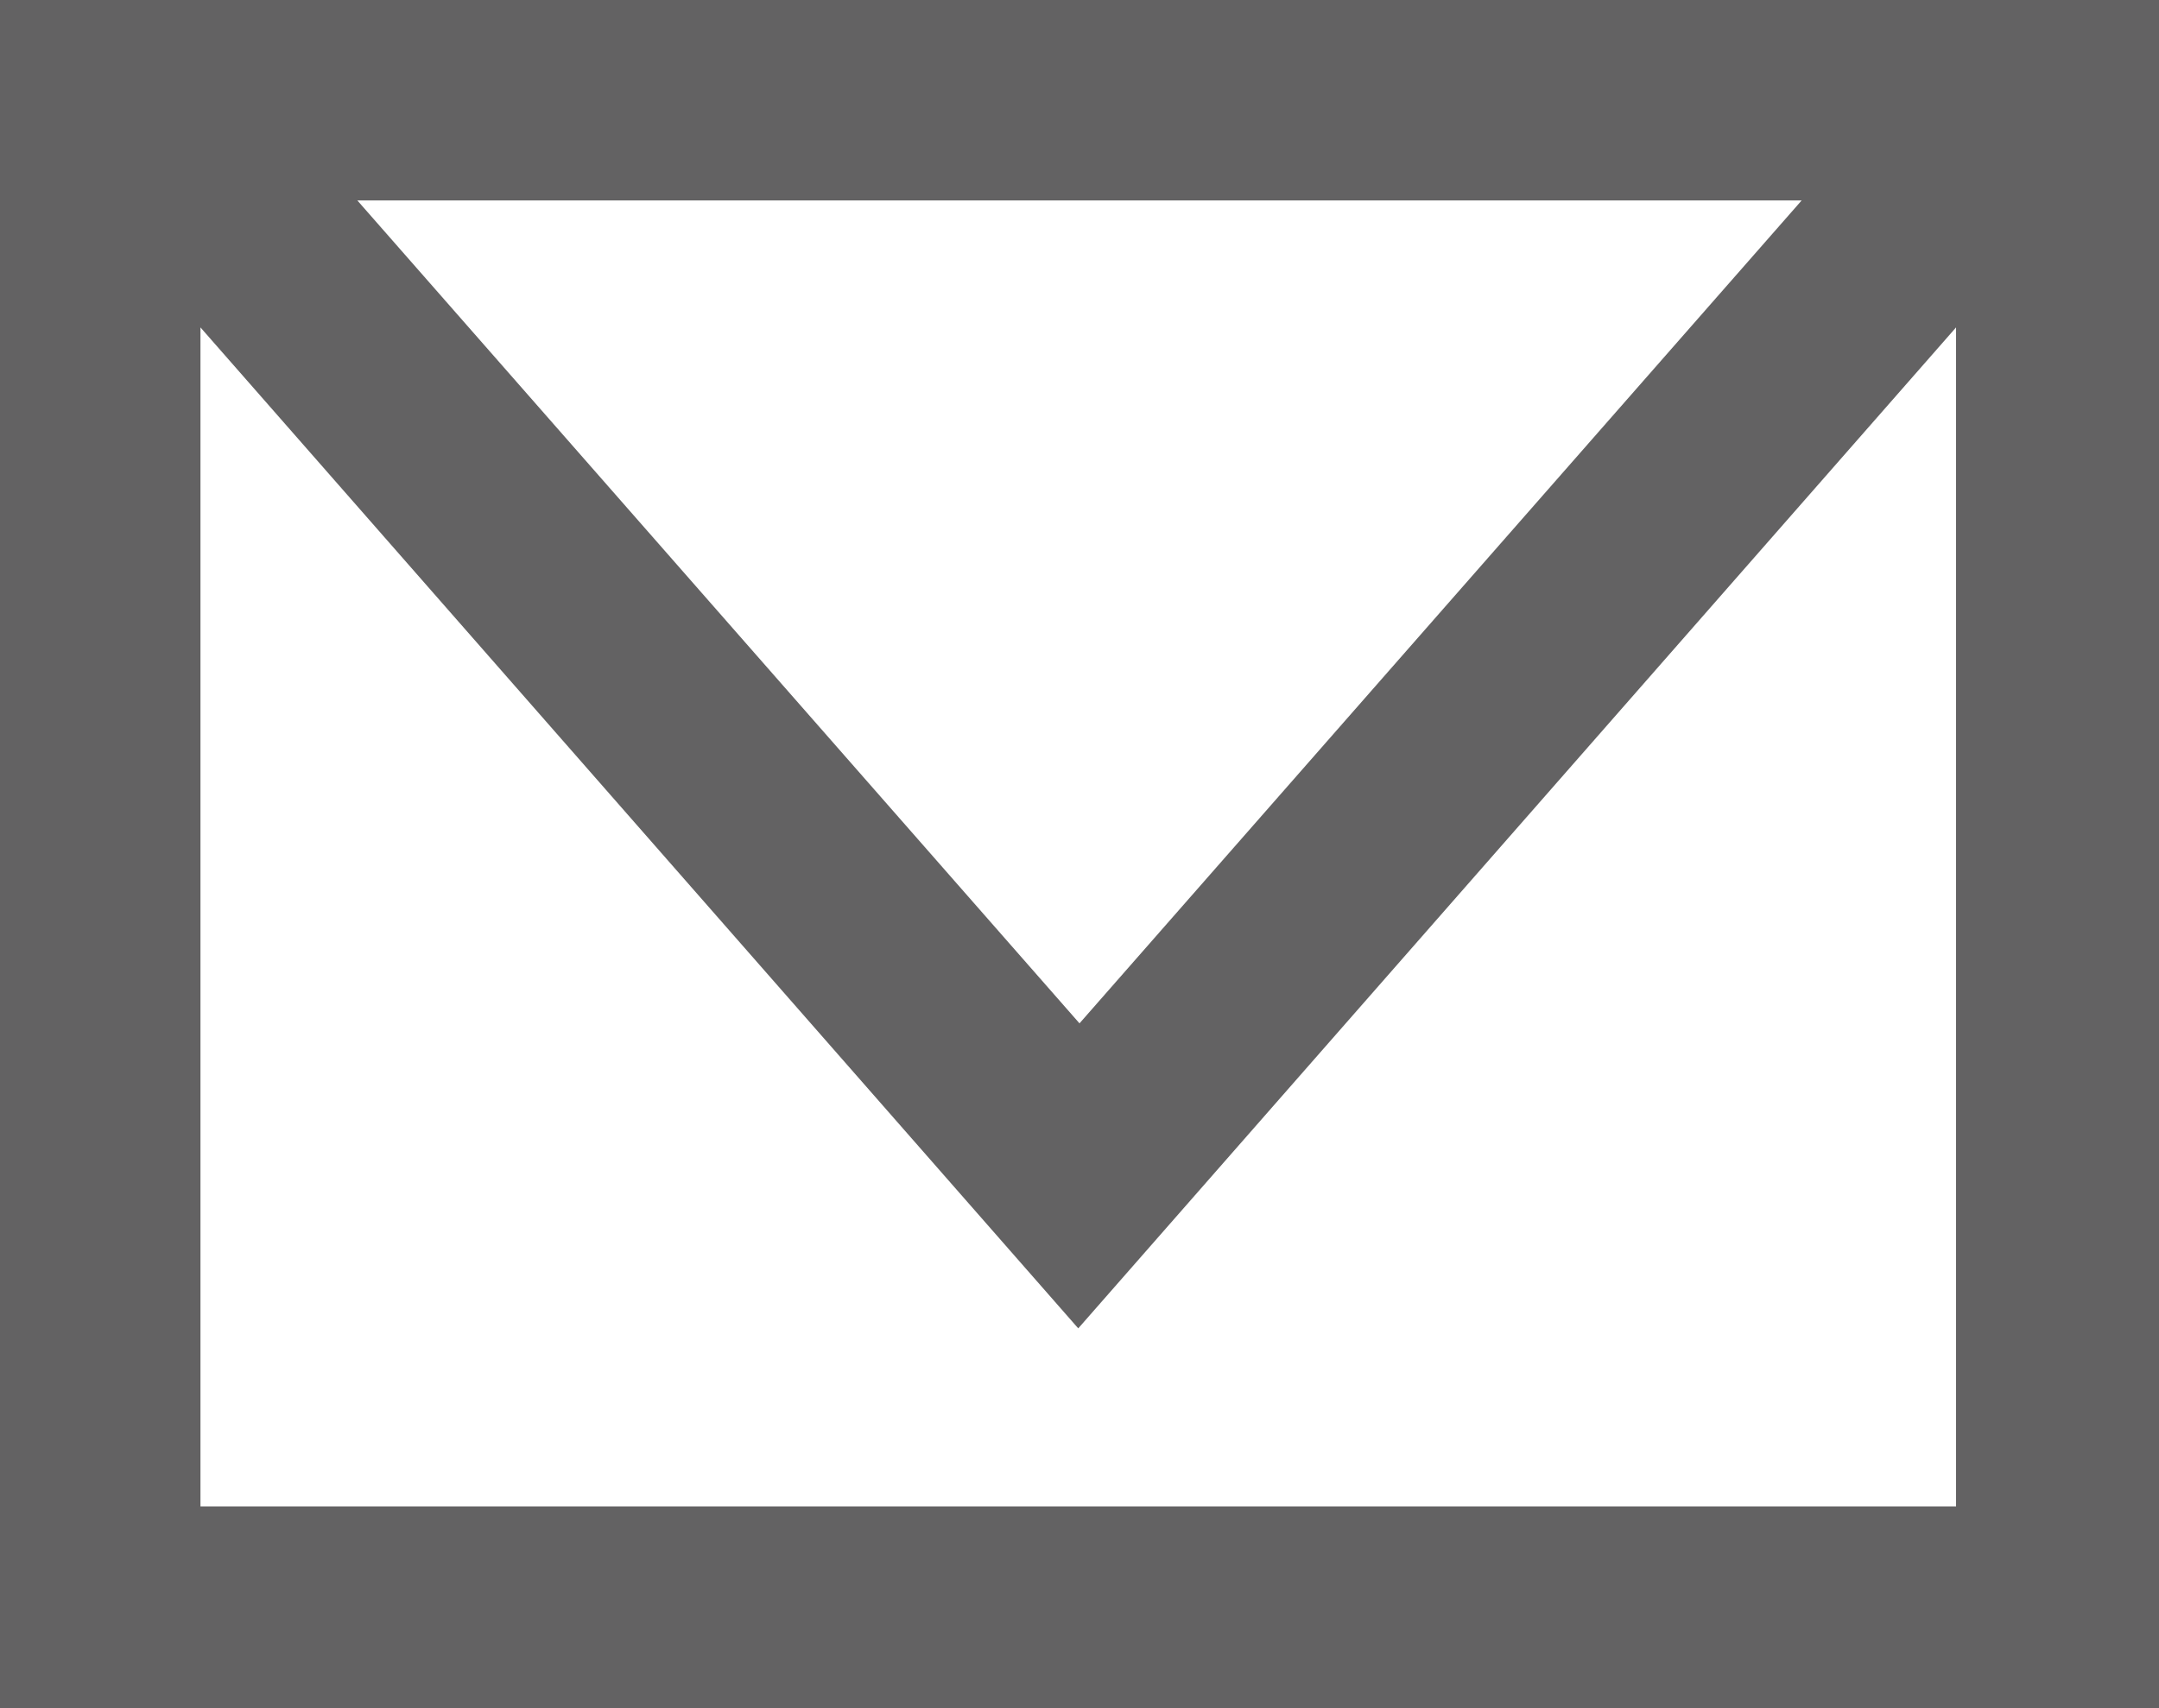
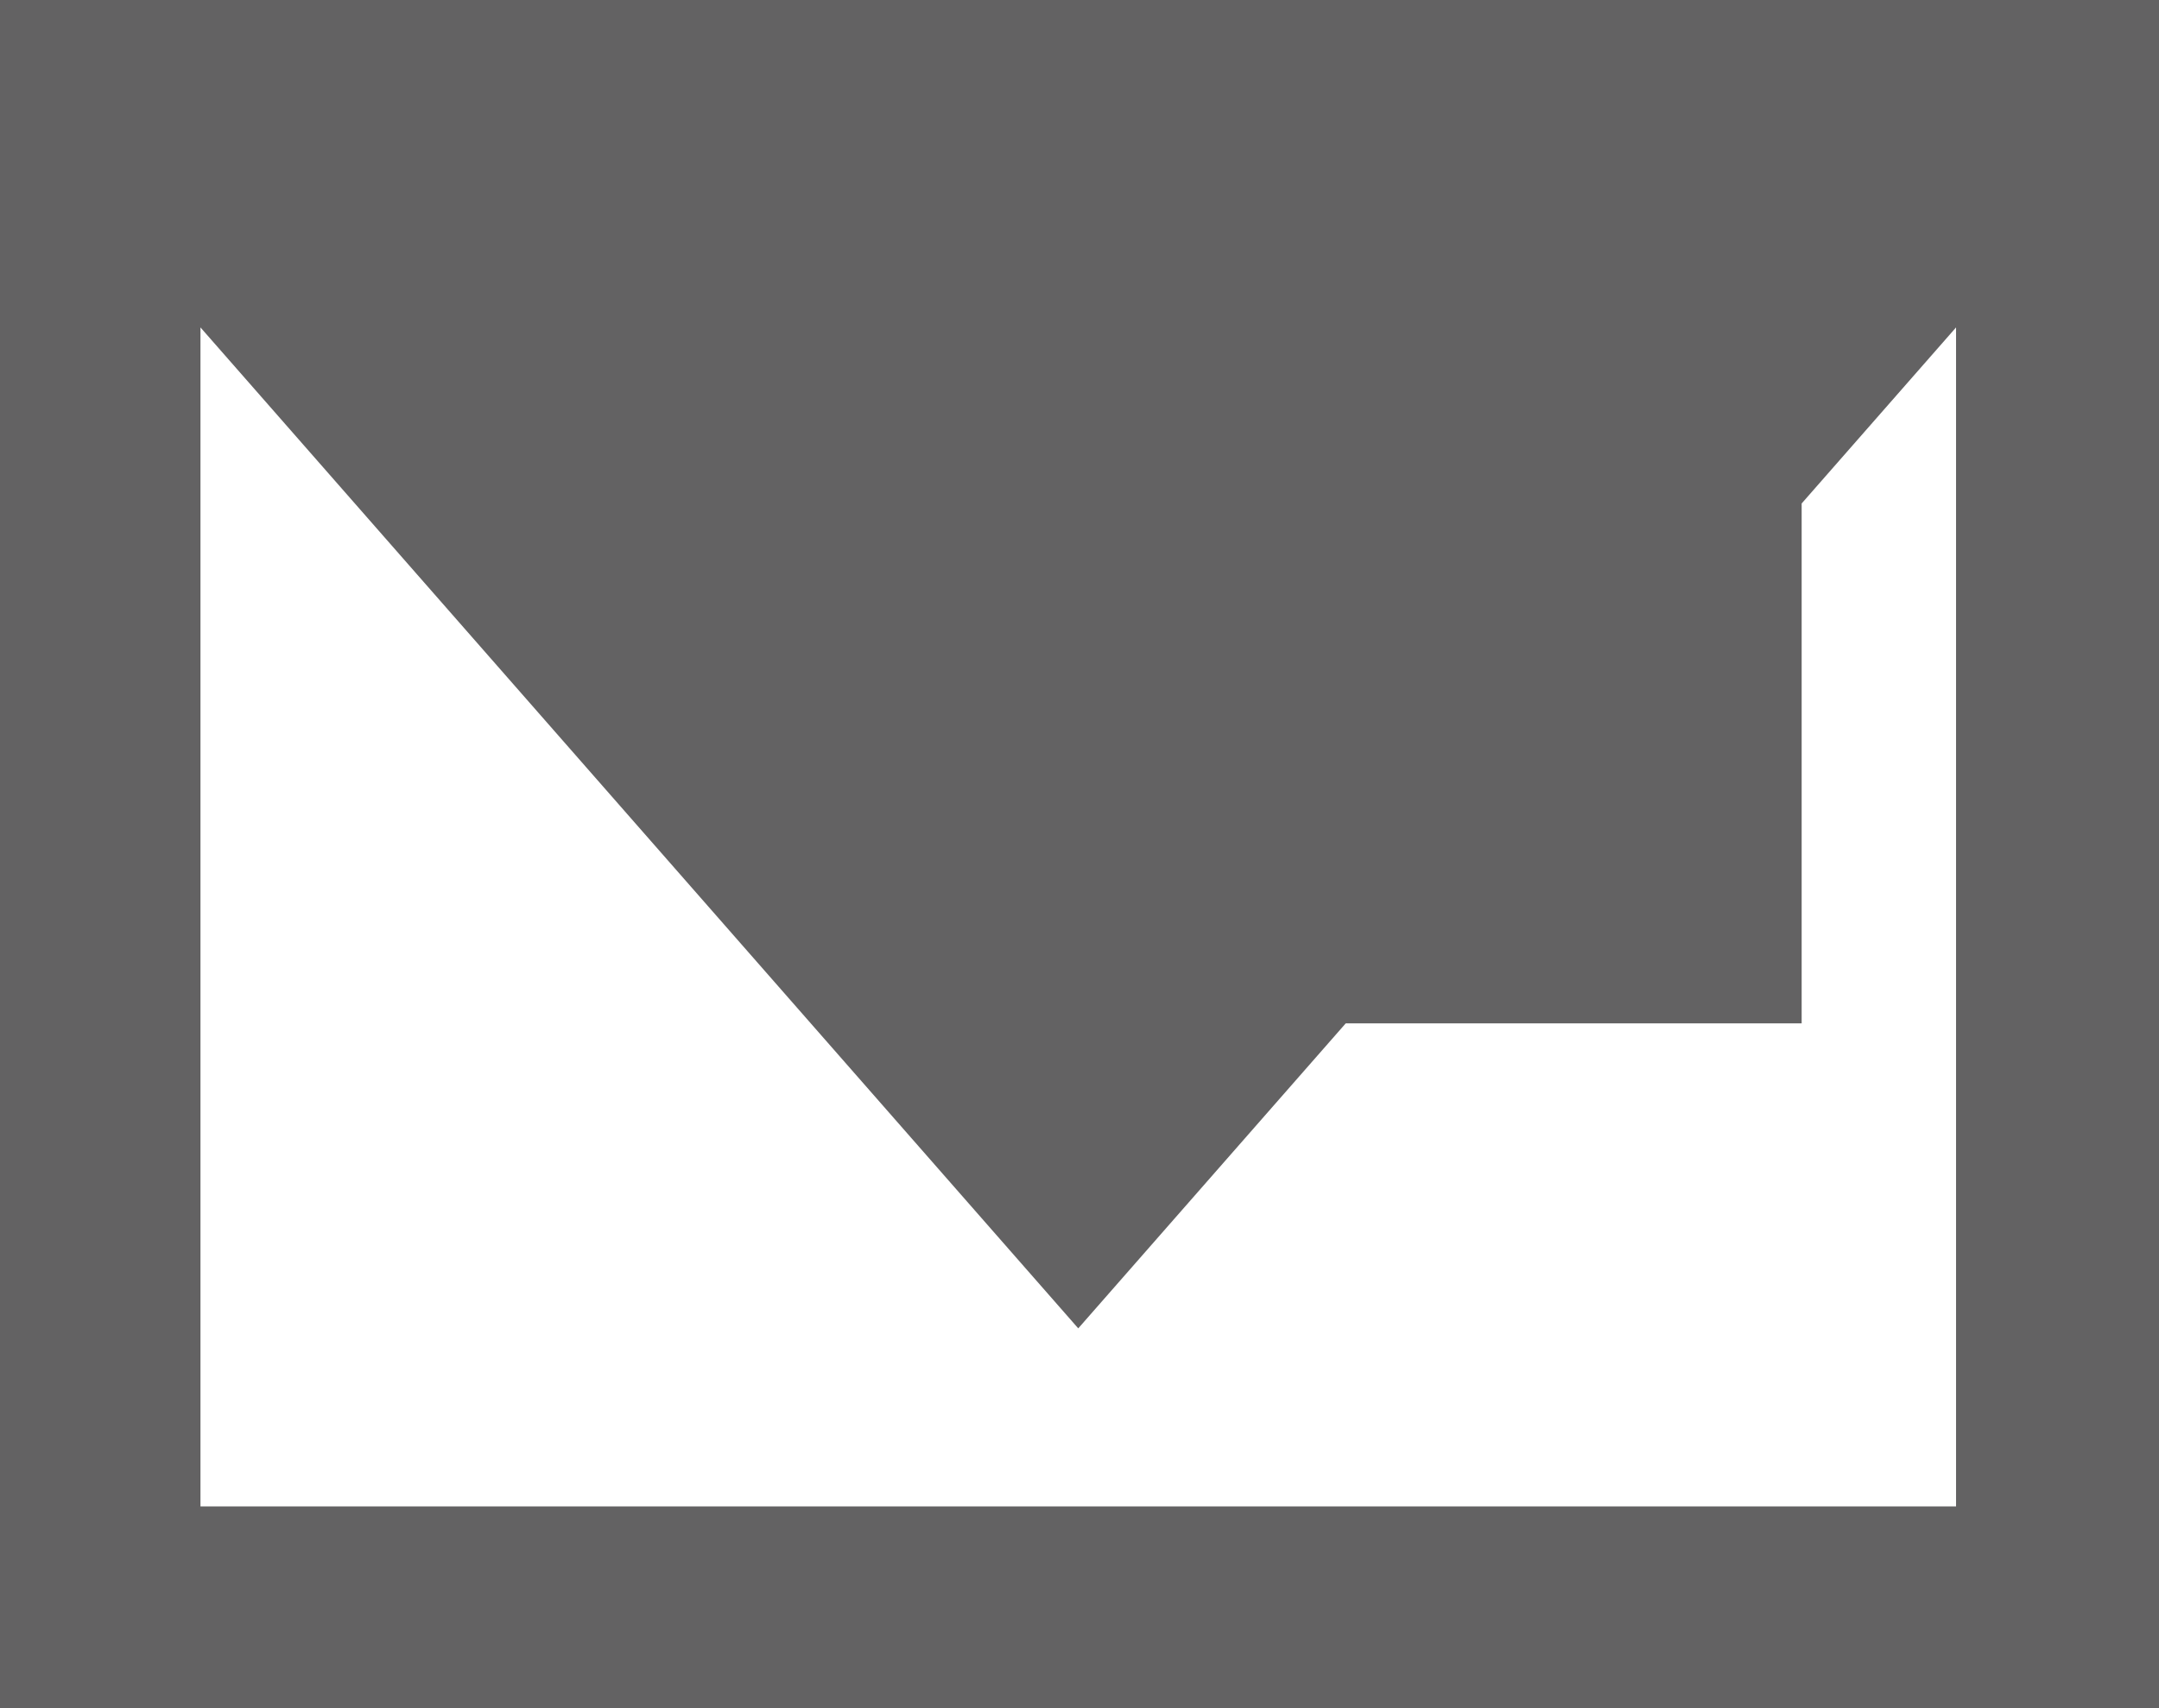
<svg xmlns="http://www.w3.org/2000/svg" version="1.1" id="Layer_1" x="0px" y="0px" viewBox="0 0 17.34 13.72" style="enable-background:new 0 0 17.34 13.72;" xml:space="preserve">
  <style type="text/css">
	.st0{fill:#636263;}
</style>
-   <path class="st0" d="M0,0v13.72h17.34V0H0z M14.47,1.61l-5.8,6.61l-5.8-6.61H14.47z M1.61,12.1V2.63l7.05,8.04l7.05-8.04v9.47H1.61z  " />
+   <path class="st0" d="M0,0v13.72h17.34V0H0z M14.47,1.61l-5.8,6.61H14.47z M1.61,12.1V2.63l7.05,8.04l7.05-8.04v9.47H1.61z  " />
</svg>